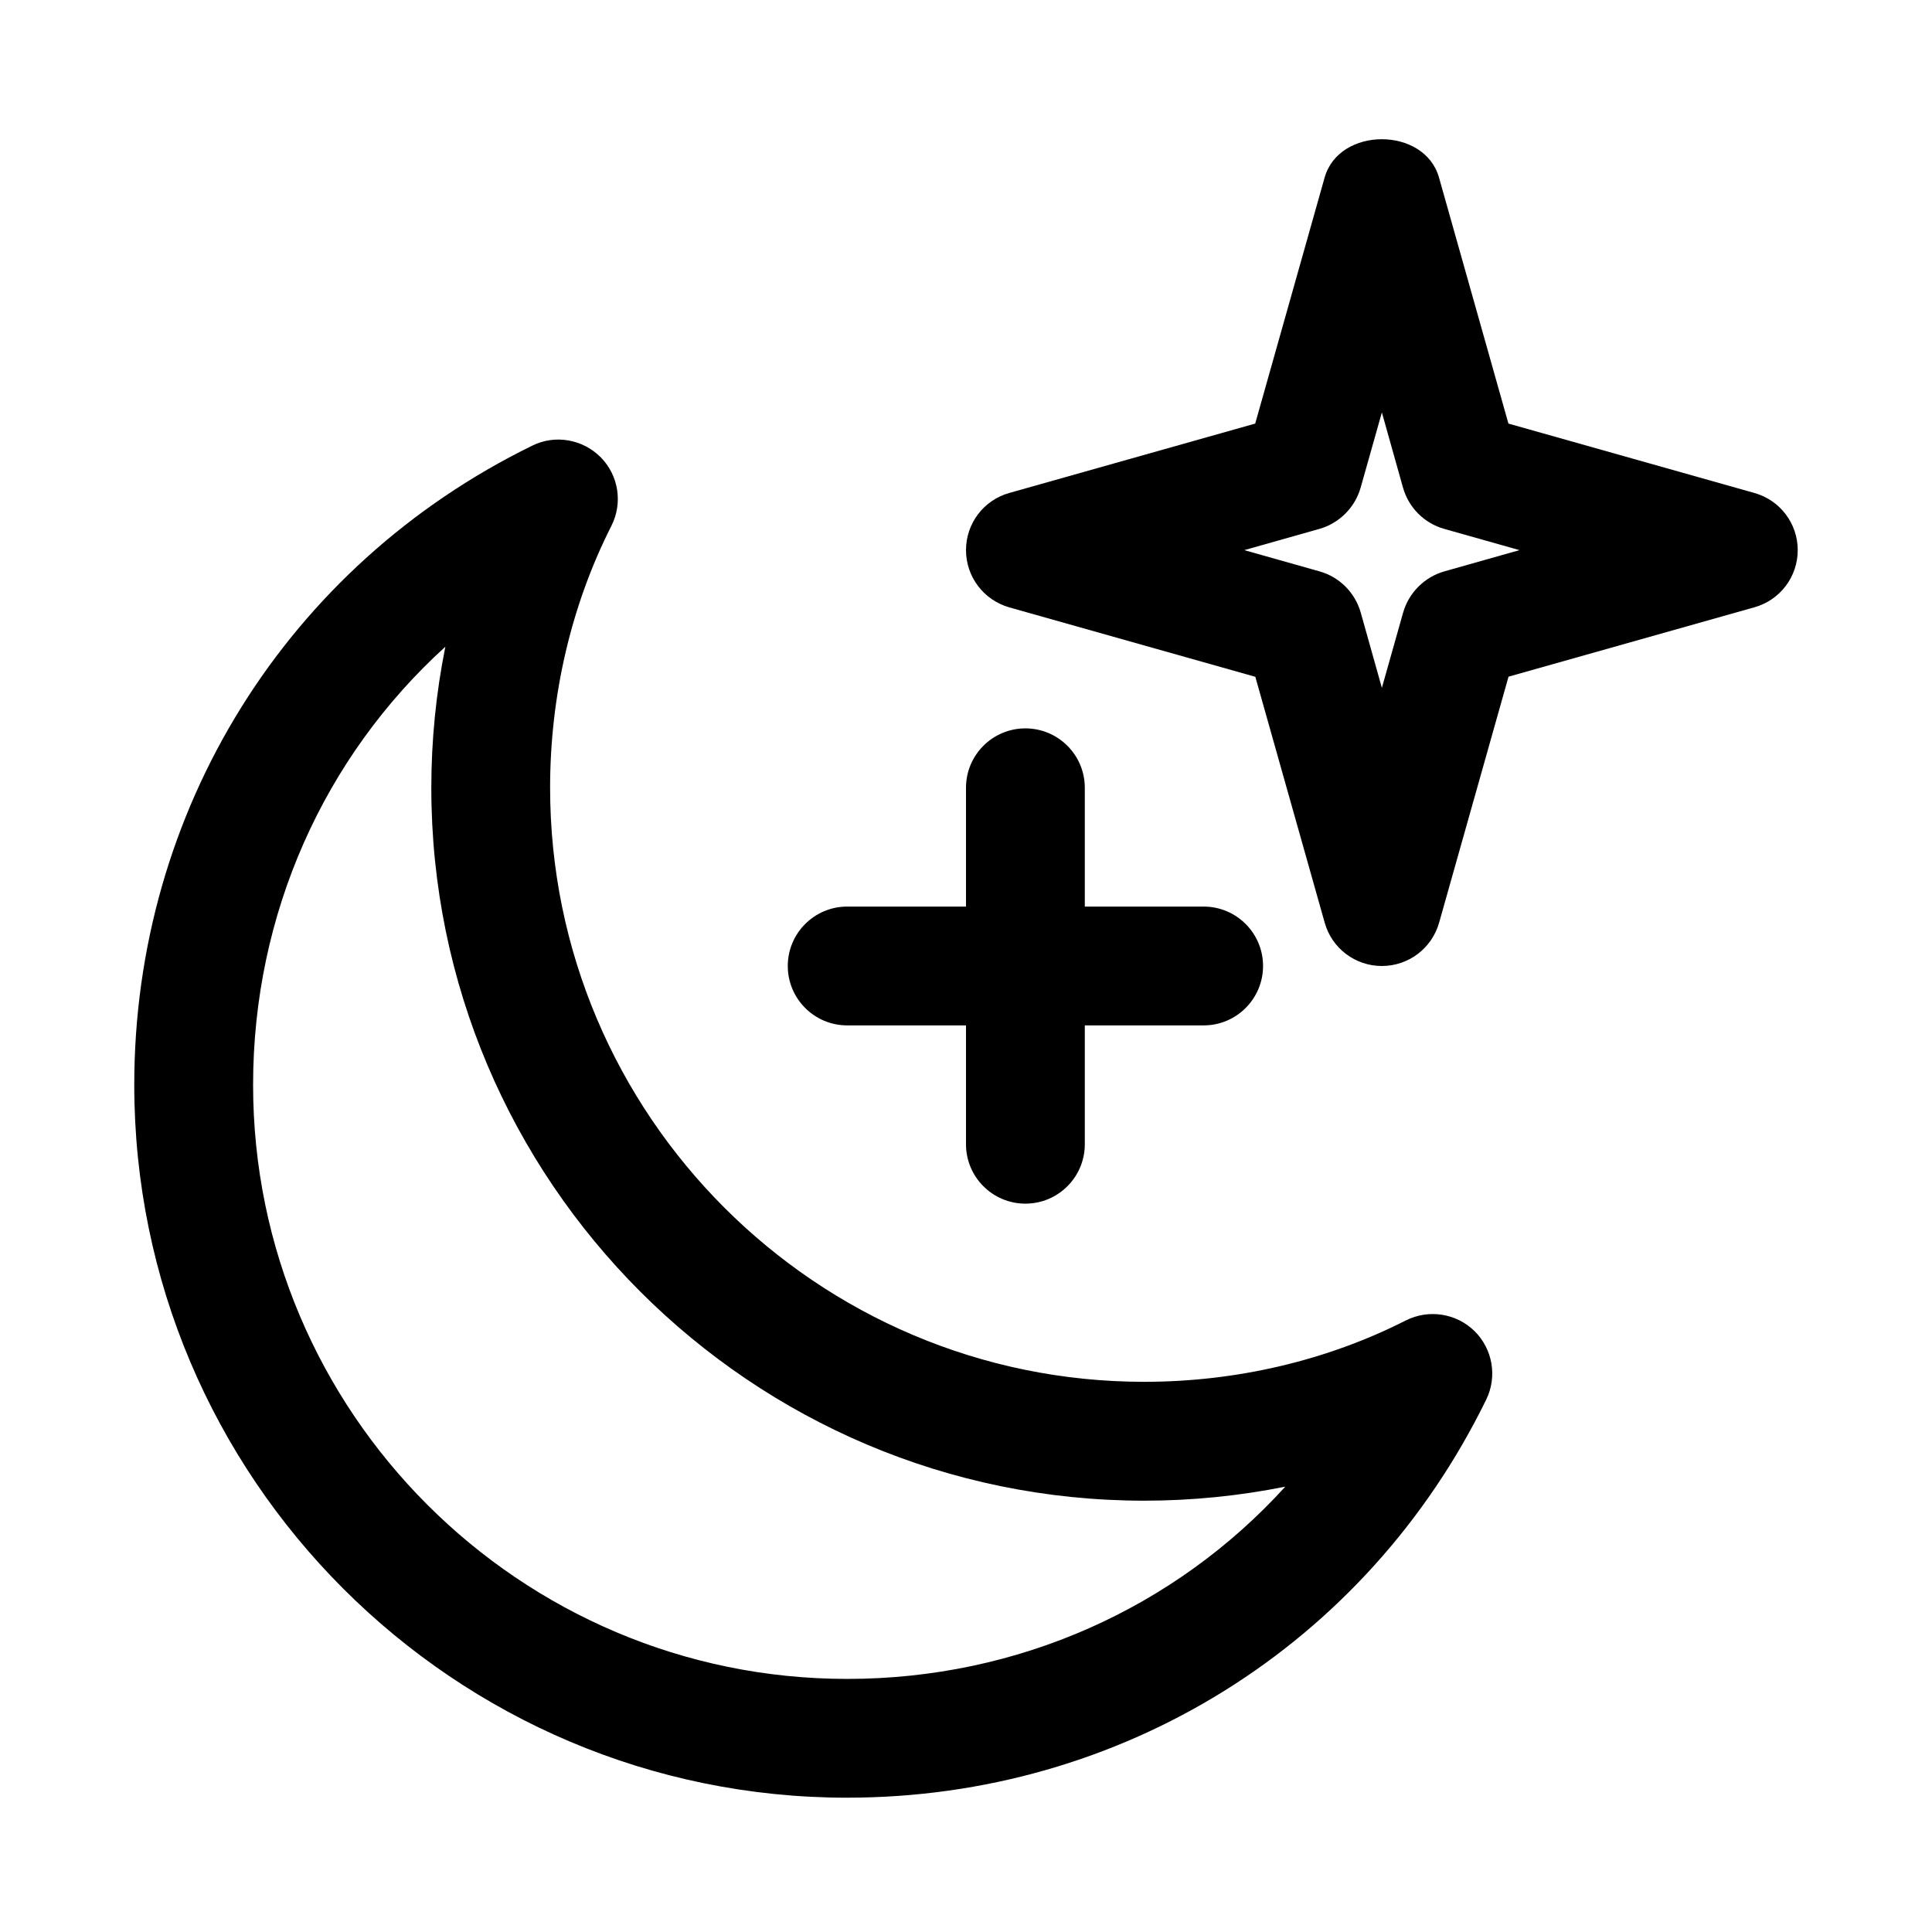
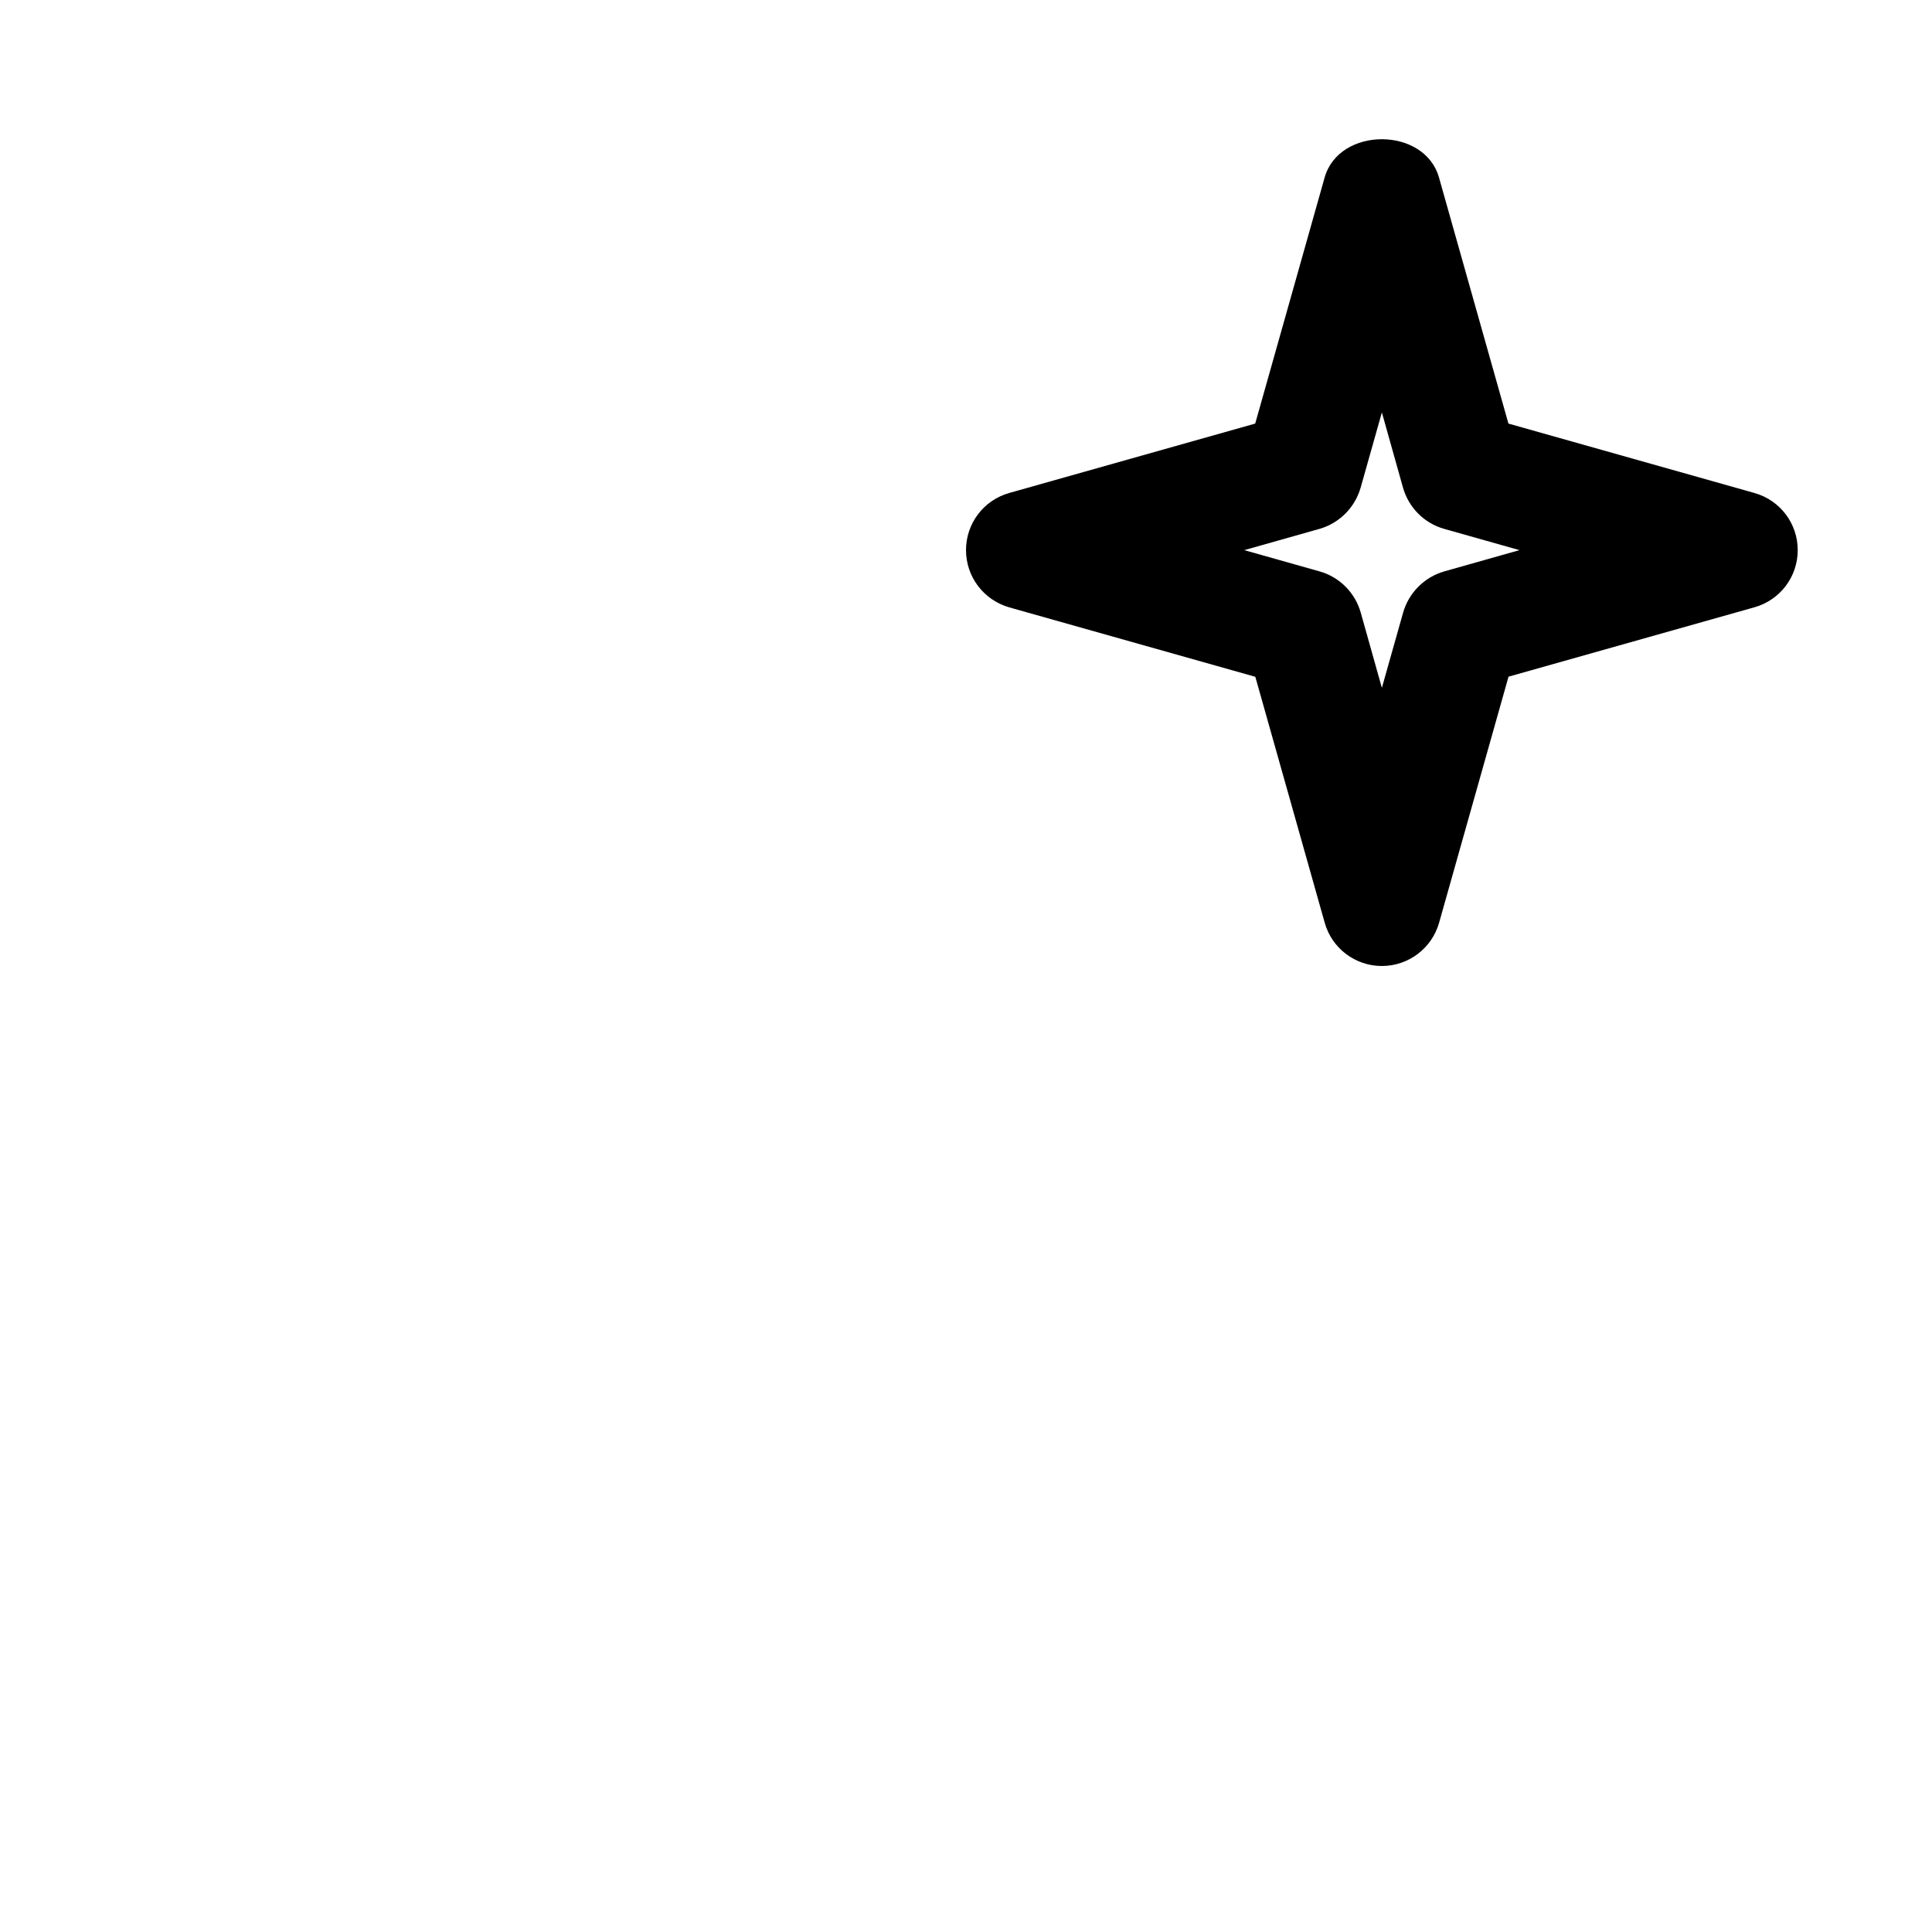
<svg xmlns="http://www.w3.org/2000/svg" fill="#000000" width="800px" height="800px" version="1.1" viewBox="144 144 512 512">
  <g>
-     <path d="m368.51 620.41c-104.2 0-188.93-84.734-188.93-188.93 0-72.645 40.43-137.57 105.48-169.38 6.016-2.992 13.352-1.73 18.137 3.086 4.754 4.816 5.887 12.121 2.832 18.168-10.641 20.973-16.246 45-16.246 69.402 0 86.812 70.629 157.44 157.44 157.44 24.434 0 48.43-5.637 69.367-16.281 6.047-3.023 13.352-1.891 18.168 2.832 4.816 4.754 6.078 12.059 3.117 18.137-31.801 65.09-96.699 105.52-169.37 105.52zm-106.49-305.02c-32.152 29.188-50.949 70.848-50.949 116.1 0 86.812 70.629 157.44 157.44 157.44 45.281 0 86.906-18.828 116.1-50.949-12.219 2.453-24.785 3.715-37.379 3.715-104.2 0-188.93-84.734-188.93-188.93 0-12.625 1.262-25.16 3.719-37.375z" />
    <path d="m510.21 400c-7.055 0-13.258-4.691-15.145-11.461l-18.391-65.18-65.18-18.391c-6.832-1.953-11.492-8.125-11.492-15.18 0-7.055 4.66-13.227 11.461-15.145l65.18-18.391 18.391-65.18c3.809-13.57 26.512-13.57 30.324 0l18.391 65.18 65.18 18.391c6.828 1.922 11.488 8.094 11.488 15.145 0 7.055-4.66 13.227-11.461 15.145l-65.18 18.391-18.391 65.18c-1.918 6.805-8.121 11.496-15.176 11.496zm-36.465-110.21 19.965 5.637c5.258 1.48 9.383 5.606 10.895 10.895l5.606 19.965 5.637-19.965c1.512-5.258 5.637-9.383 10.895-10.895l19.934-5.637-19.965-5.637c-5.258-1.48-9.383-5.606-10.895-10.895l-5.606-19.961-5.637 19.965c-1.512 5.258-5.637 9.383-10.895 10.895z" />
-     <path d="m415.74 462.98c-8.691 0-15.742-7.055-15.742-15.746v-94.465c0-8.691 7.051-15.742 15.742-15.742 8.691 0 15.746 7.051 15.746 15.742v94.465c0 8.691-7.055 15.746-15.746 15.746z" />
-     <path d="m462.98 415.74h-94.465c-8.691 0-15.746-7.055-15.746-15.742 0-8.691 7.055-15.746 15.746-15.746h94.465c8.691 0 15.742 7.055 15.742 15.742 0 8.691-7.055 15.746-15.742 15.746z" />
  </g>
</svg>